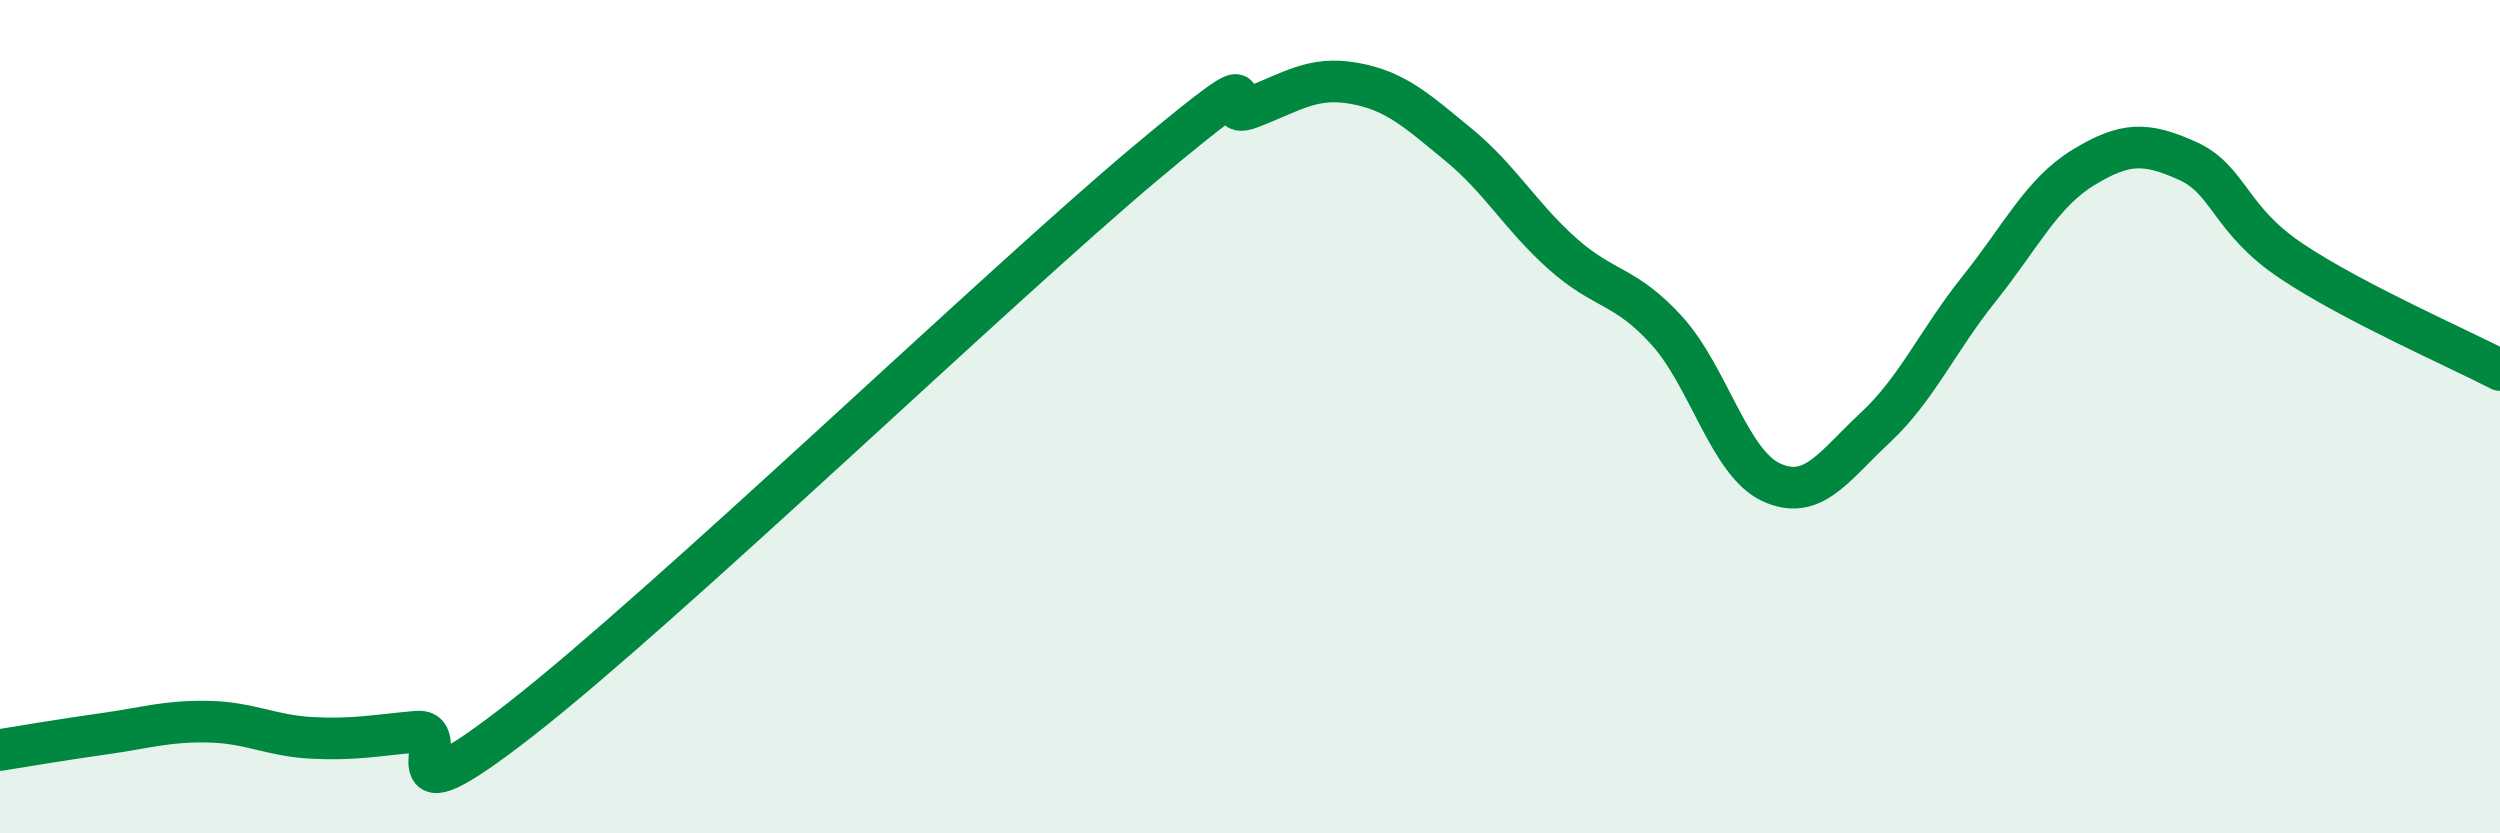
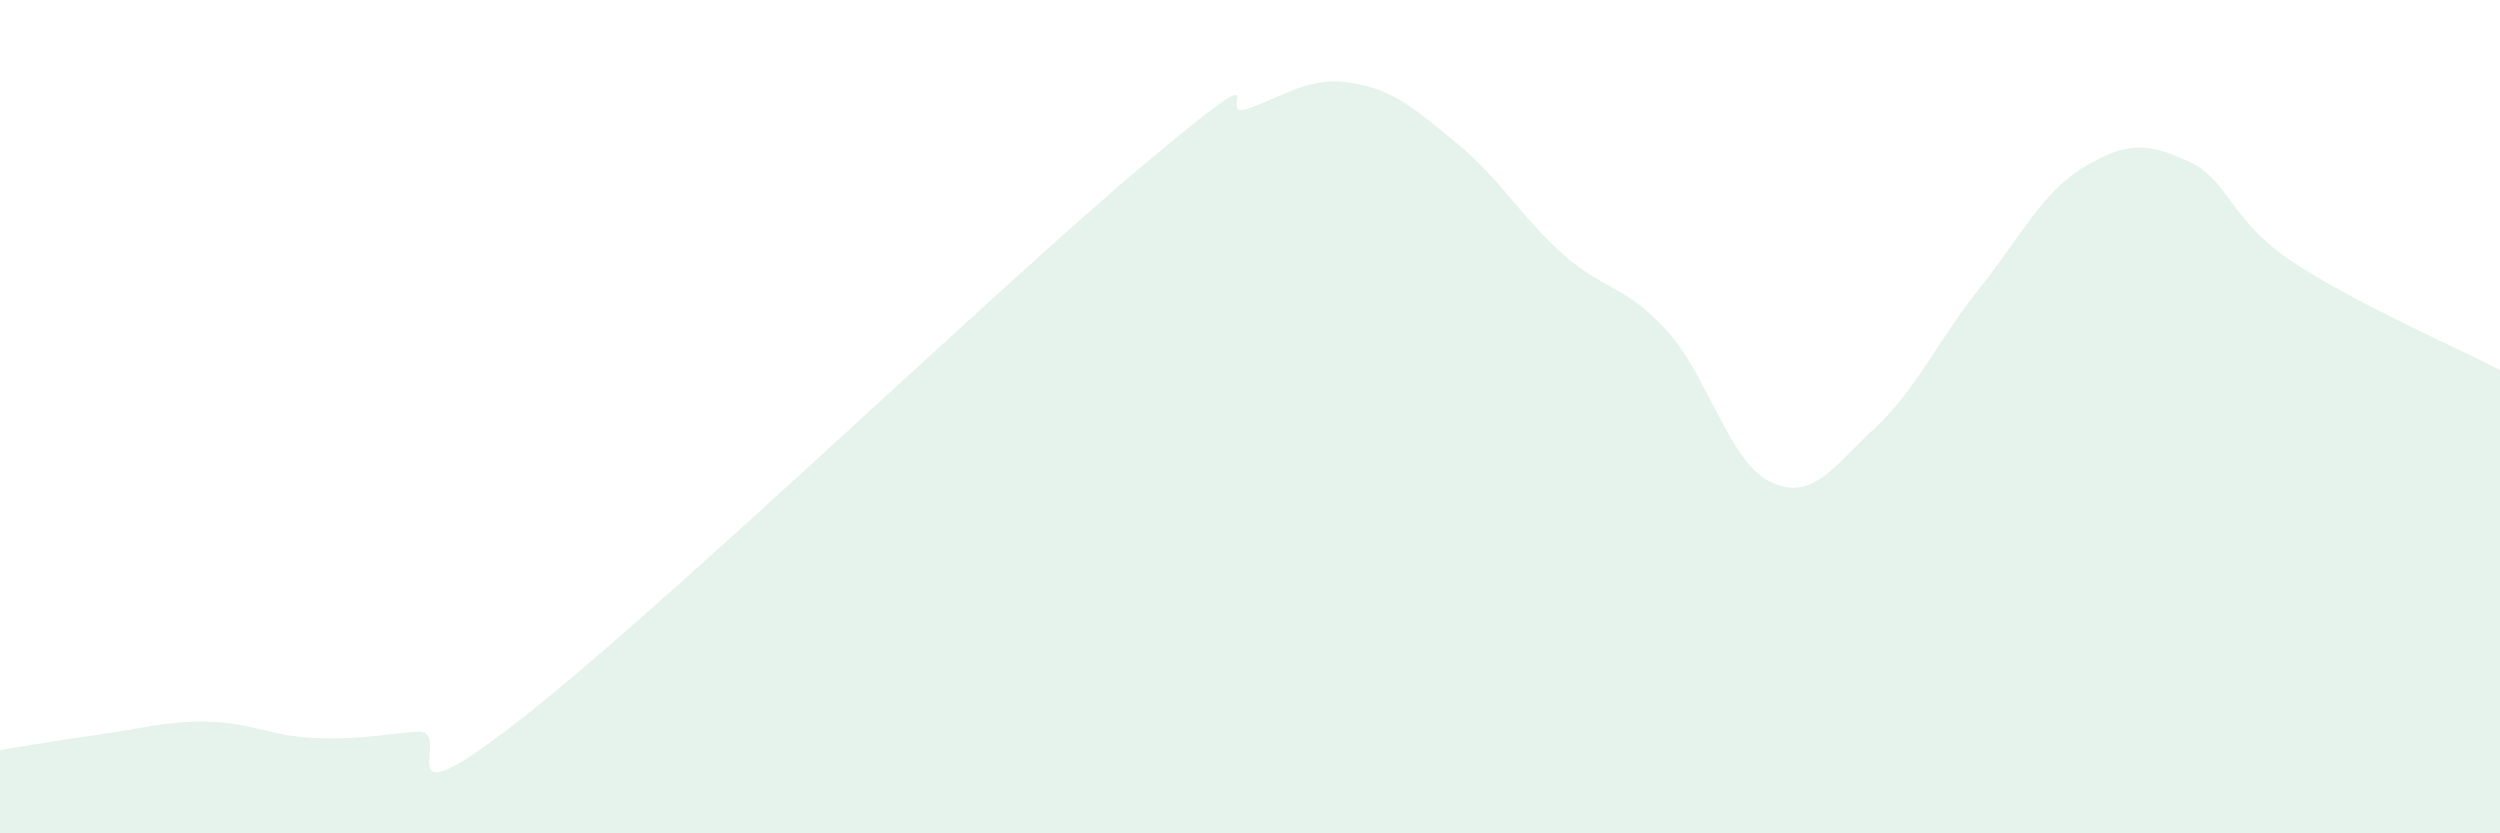
<svg xmlns="http://www.w3.org/2000/svg" width="60" height="20" viewBox="0 0 60 20">
  <path d="M 0,18 C 0.5,17.92 1.5,17.75 2.5,17.61 C 3.5,17.47 4,17.3 5,17.32 C 6,17.34 6.5,17.66 7.5,17.71 C 8.5,17.76 9,17.65 10,17.56 C 11,17.47 9,19.99 12.5,17.26 C 16,14.53 24,6.84 27.5,3.91 C 31,0.98 29,2.97 30,2.59 C 31,2.21 31.5,1.82 32.5,2 C 33.5,2.18 34,2.65 35,3.47 C 36,4.29 36.5,5.2 37.5,6.09 C 38.5,6.98 39,6.83 40,7.93 C 41,9.03 41.5,11.1 42.5,11.57 C 43.5,12.04 44,11.2 45,10.27 C 46,9.34 46.5,8.18 47.5,6.93 C 48.5,5.68 49,4.63 50,4.02 C 51,3.41 51.5,3.41 52.5,3.86 C 53.5,4.31 53.5,5.27 55,6.27 C 56.5,7.27 59,8.36 60,8.88L60 20L0 20Z" fill="#008740" opacity="0.1" stroke-linecap="round" stroke-linejoin="round" />
-   <path d="M 0,18 C 0.5,17.92 1.5,17.75 2.5,17.61 C 3.5,17.47 4,17.3 5,17.32 C 6,17.34 6.5,17.66 7.5,17.71 C 8.5,17.76 9,17.65 10,17.56 C 11,17.47 9,19.99 12.5,17.26 C 16,14.53 24,6.84 27.5,3.91 C 31,0.98 29,2.97 30,2.59 C 31,2.21 31.5,1.82 32.5,2 C 33.5,2.18 34,2.65 35,3.47 C 36,4.29 36.5,5.2 37.5,6.09 C 38.5,6.98 39,6.83 40,7.93 C 41,9.03 41.5,11.1 42.5,11.57 C 43.5,12.04 44,11.2 45,10.27 C 46,9.34 46.5,8.18 47.5,6.93 C 48.5,5.68 49,4.63 50,4.02 C 51,3.41 51.5,3.41 52.5,3.86 C 53.5,4.31 53.5,5.27 55,6.27 C 56.5,7.27 59,8.36 60,8.88" stroke="#008740" stroke-width="1" fill="none" stroke-linecap="round" stroke-linejoin="round" />
</svg>